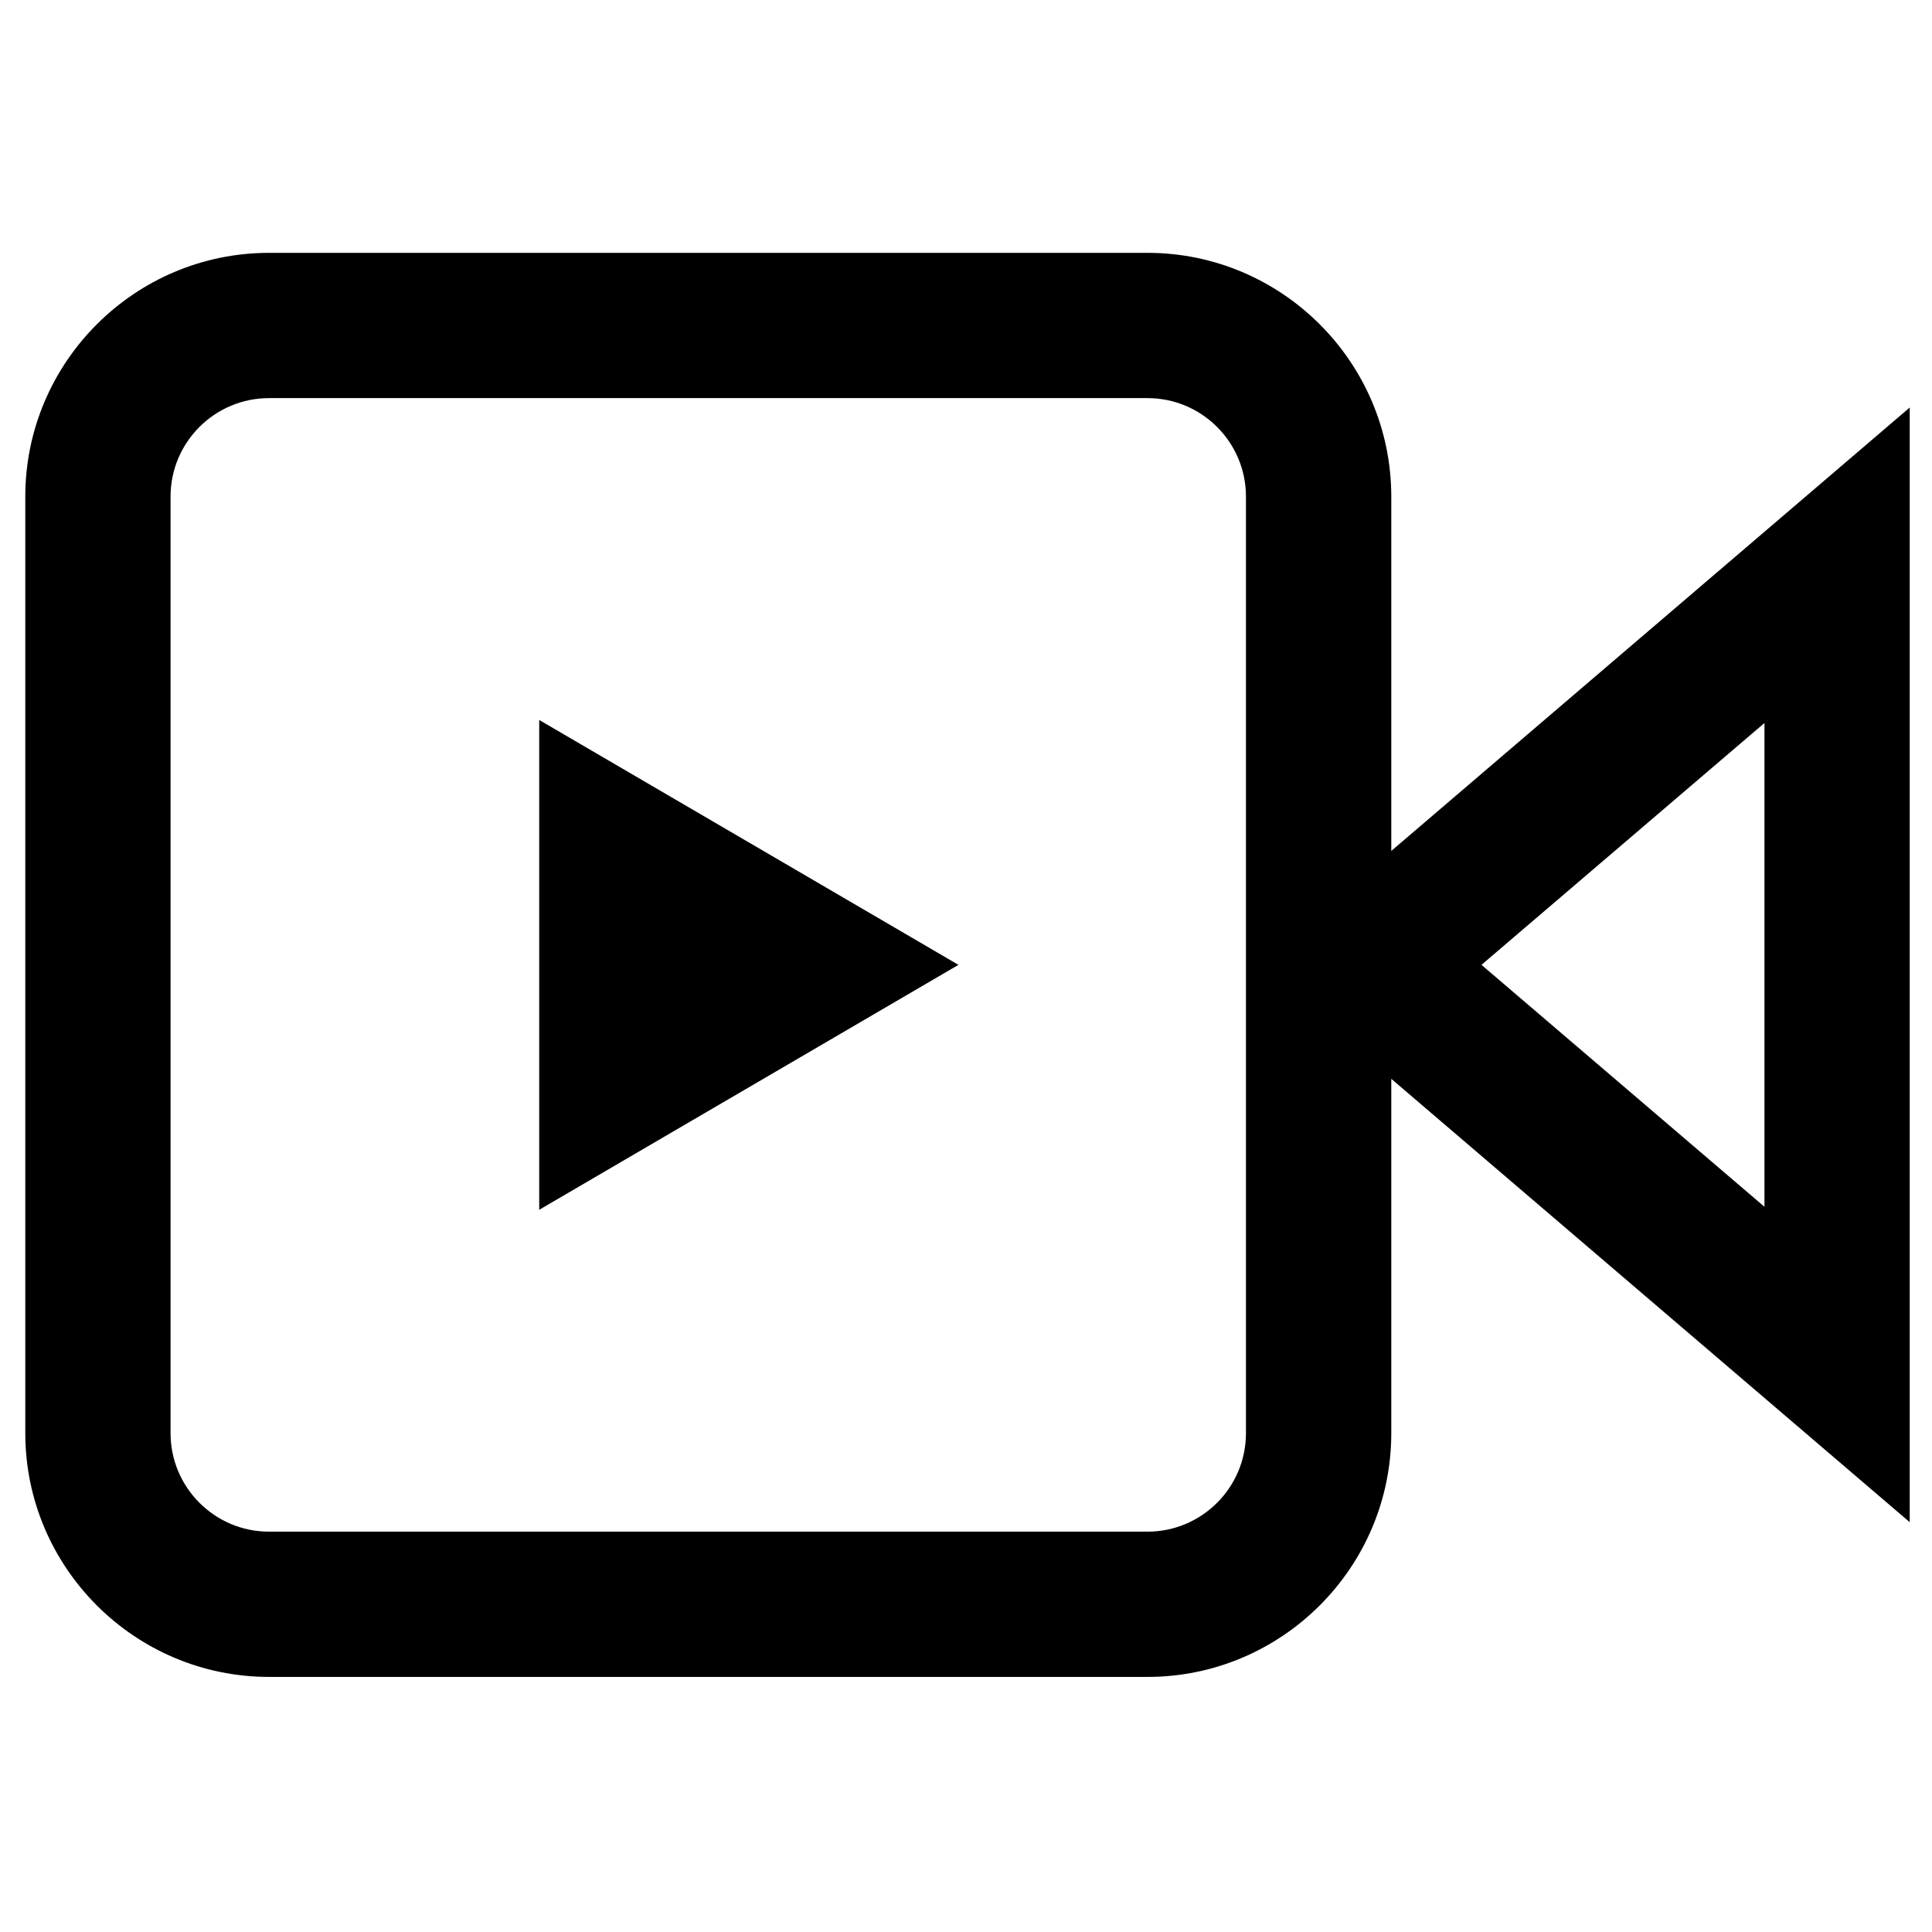
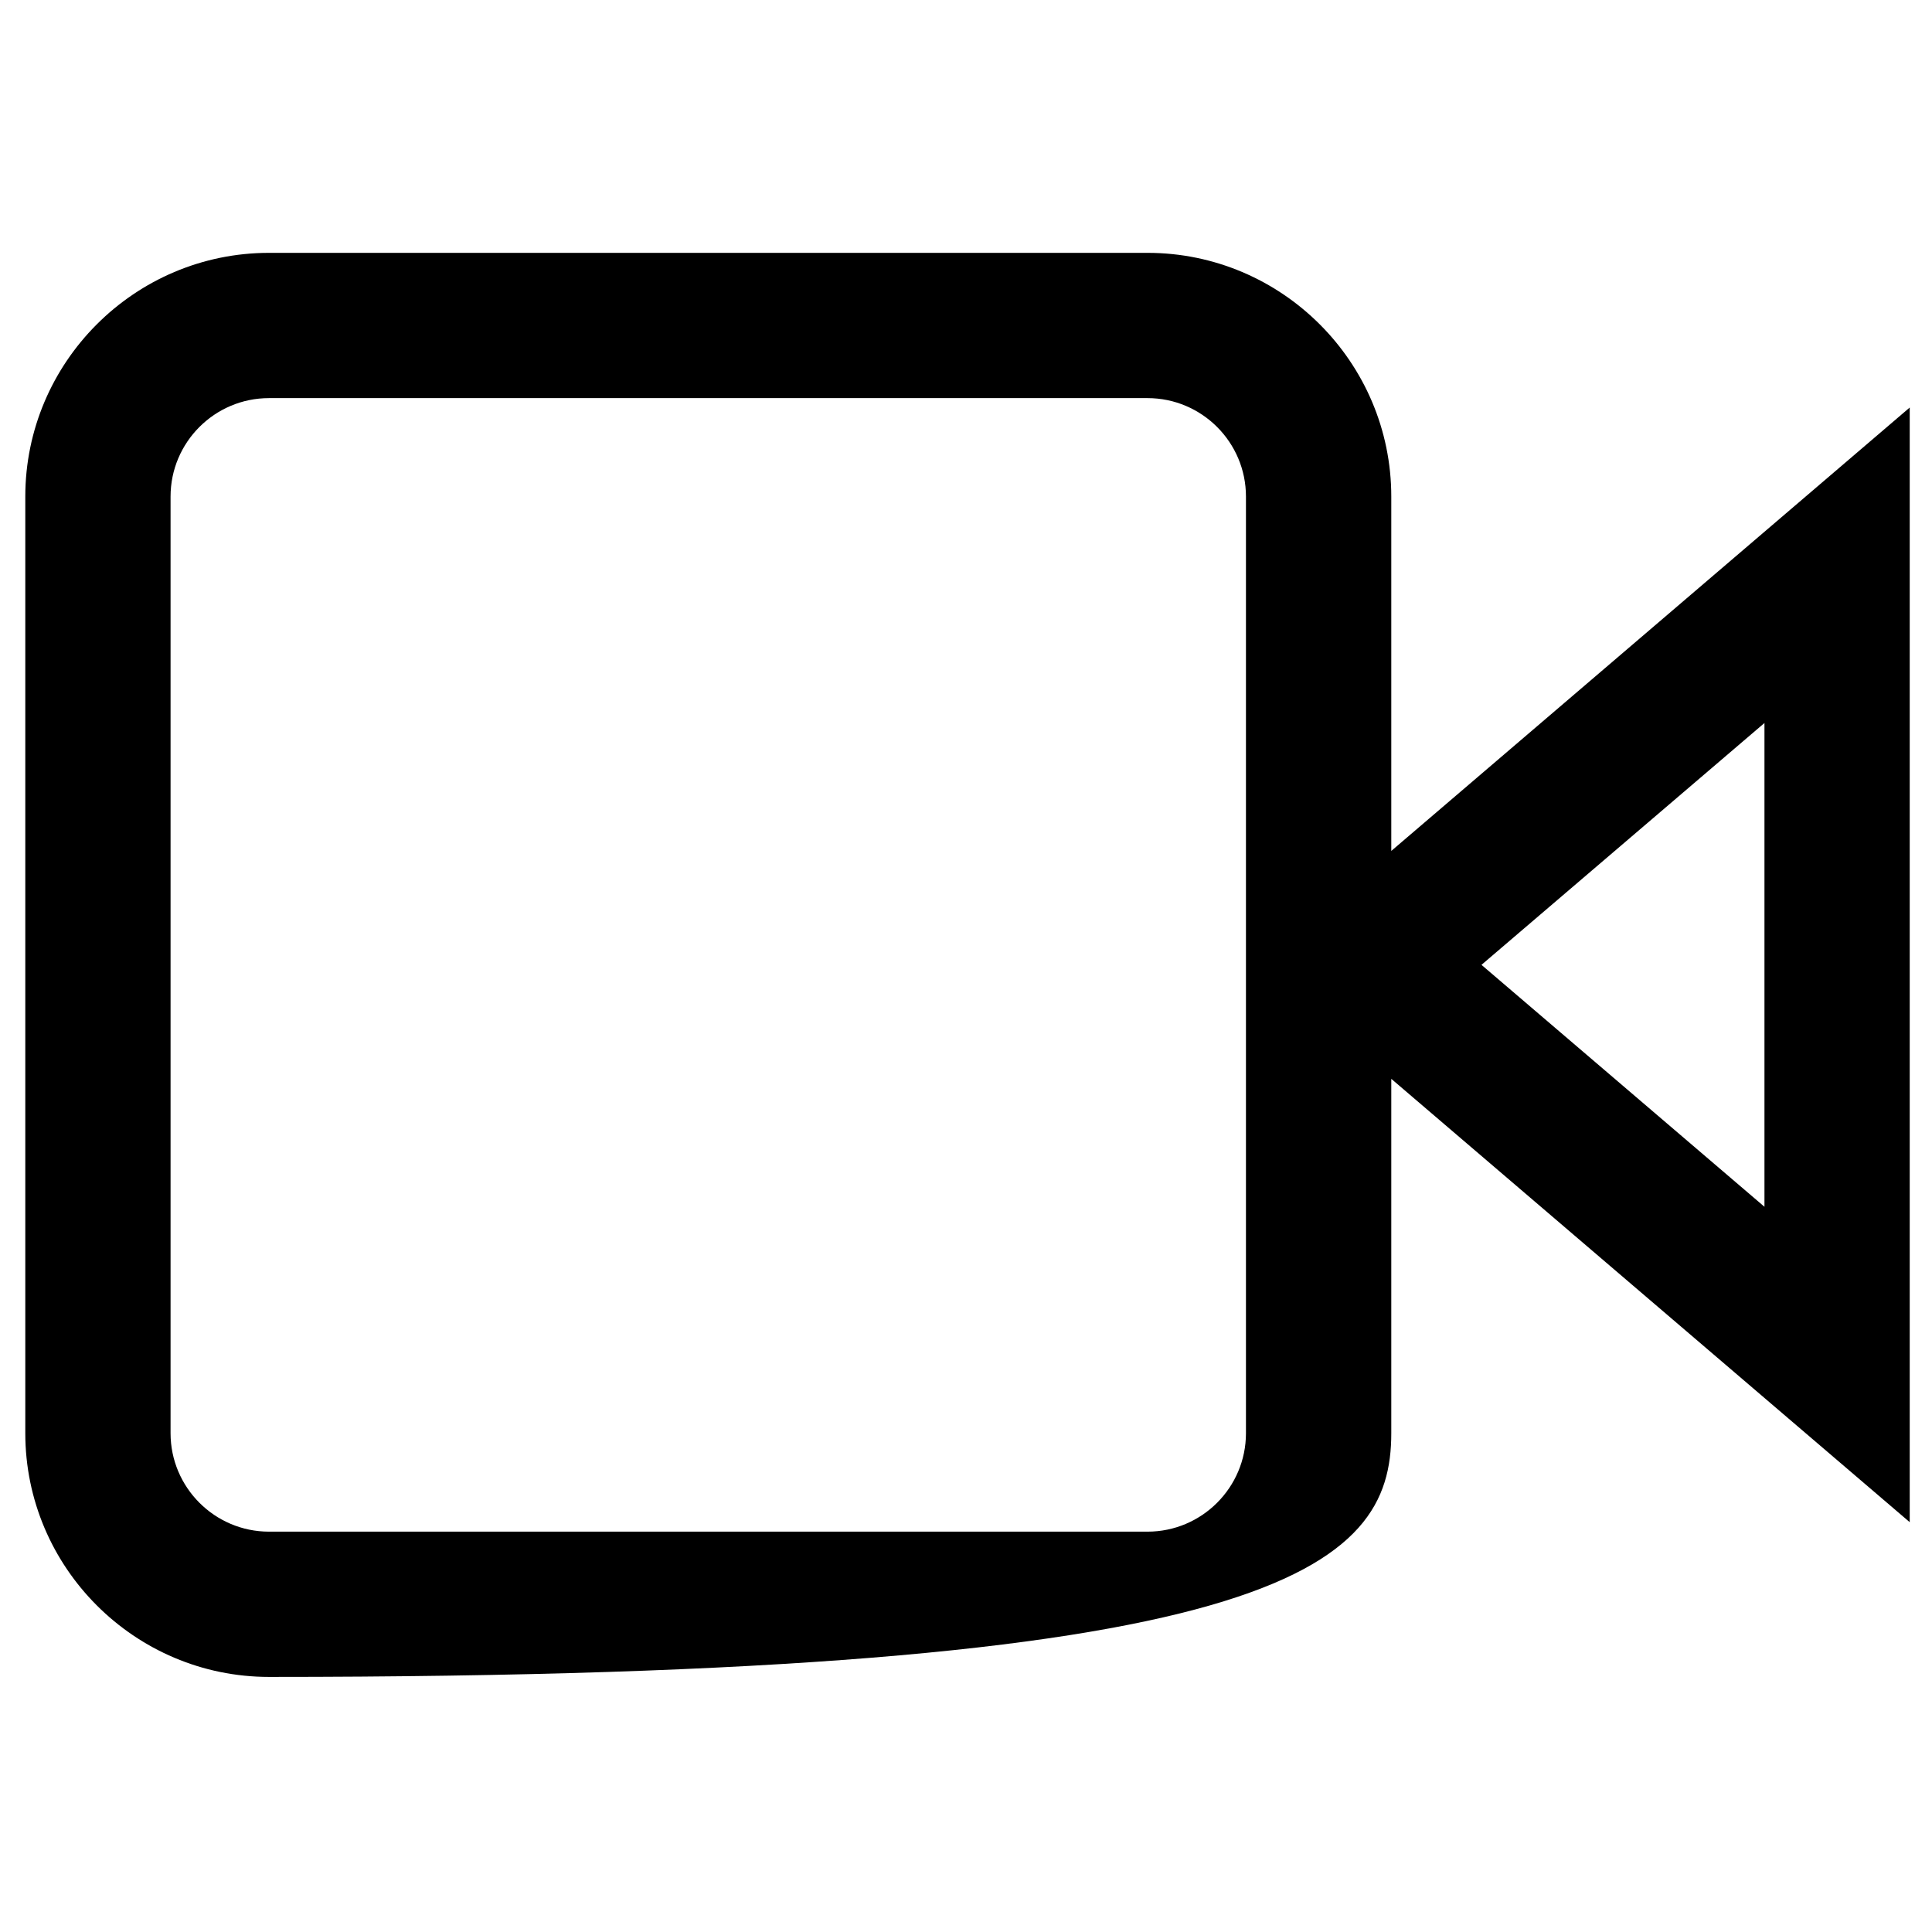
<svg xmlns="http://www.w3.org/2000/svg" width="32" height="32" viewBox="0 0 32 32" fill="none">
-   <path d="M31.631 6.75L23.044 14.094V8.225C23.044 6 21.231 4.188 19.006 4.188H4.456C2.231 4.188 0.419 6 0.419 8.225V23.738C0.419 25.962 2.231 27.775 4.456 27.775H19.006C21.231 27.775 23.044 25.962 23.044 23.738V17.869L31.631 25.212V6.75ZM20.637 23.738C20.637 24.637 19.906 25.369 19.006 25.369H4.456C3.556 25.369 2.825 24.637 2.825 23.738V8.225C2.825 7.325 3.556 6.594 4.456 6.594H19.006C19.906 6.594 20.637 7.325 20.637 8.225V23.738ZM29.225 19.988L24.538 15.981L29.225 11.975V19.988Z" fill="black" />
-   <path d="M8.931 20.038L15.875 15.981L8.931 11.925V20.038Z" fill="black" />
+   <path d="M31.631 6.75L23.044 14.094V8.225C23.044 6 21.231 4.188 19.006 4.188H4.456C2.231 4.188 0.419 6 0.419 8.225V23.738C0.419 25.962 2.231 27.775 4.456 27.775C21.231 27.775 23.044 25.962 23.044 23.738V17.869L31.631 25.212V6.75ZM20.637 23.738C20.637 24.637 19.906 25.369 19.006 25.369H4.456C3.556 25.369 2.825 24.637 2.825 23.738V8.225C2.825 7.325 3.556 6.594 4.456 6.594H19.006C19.906 6.594 20.637 7.325 20.637 8.225V23.738ZM29.225 19.988L24.538 15.981L29.225 11.975V19.988Z" fill="black" />
</svg>